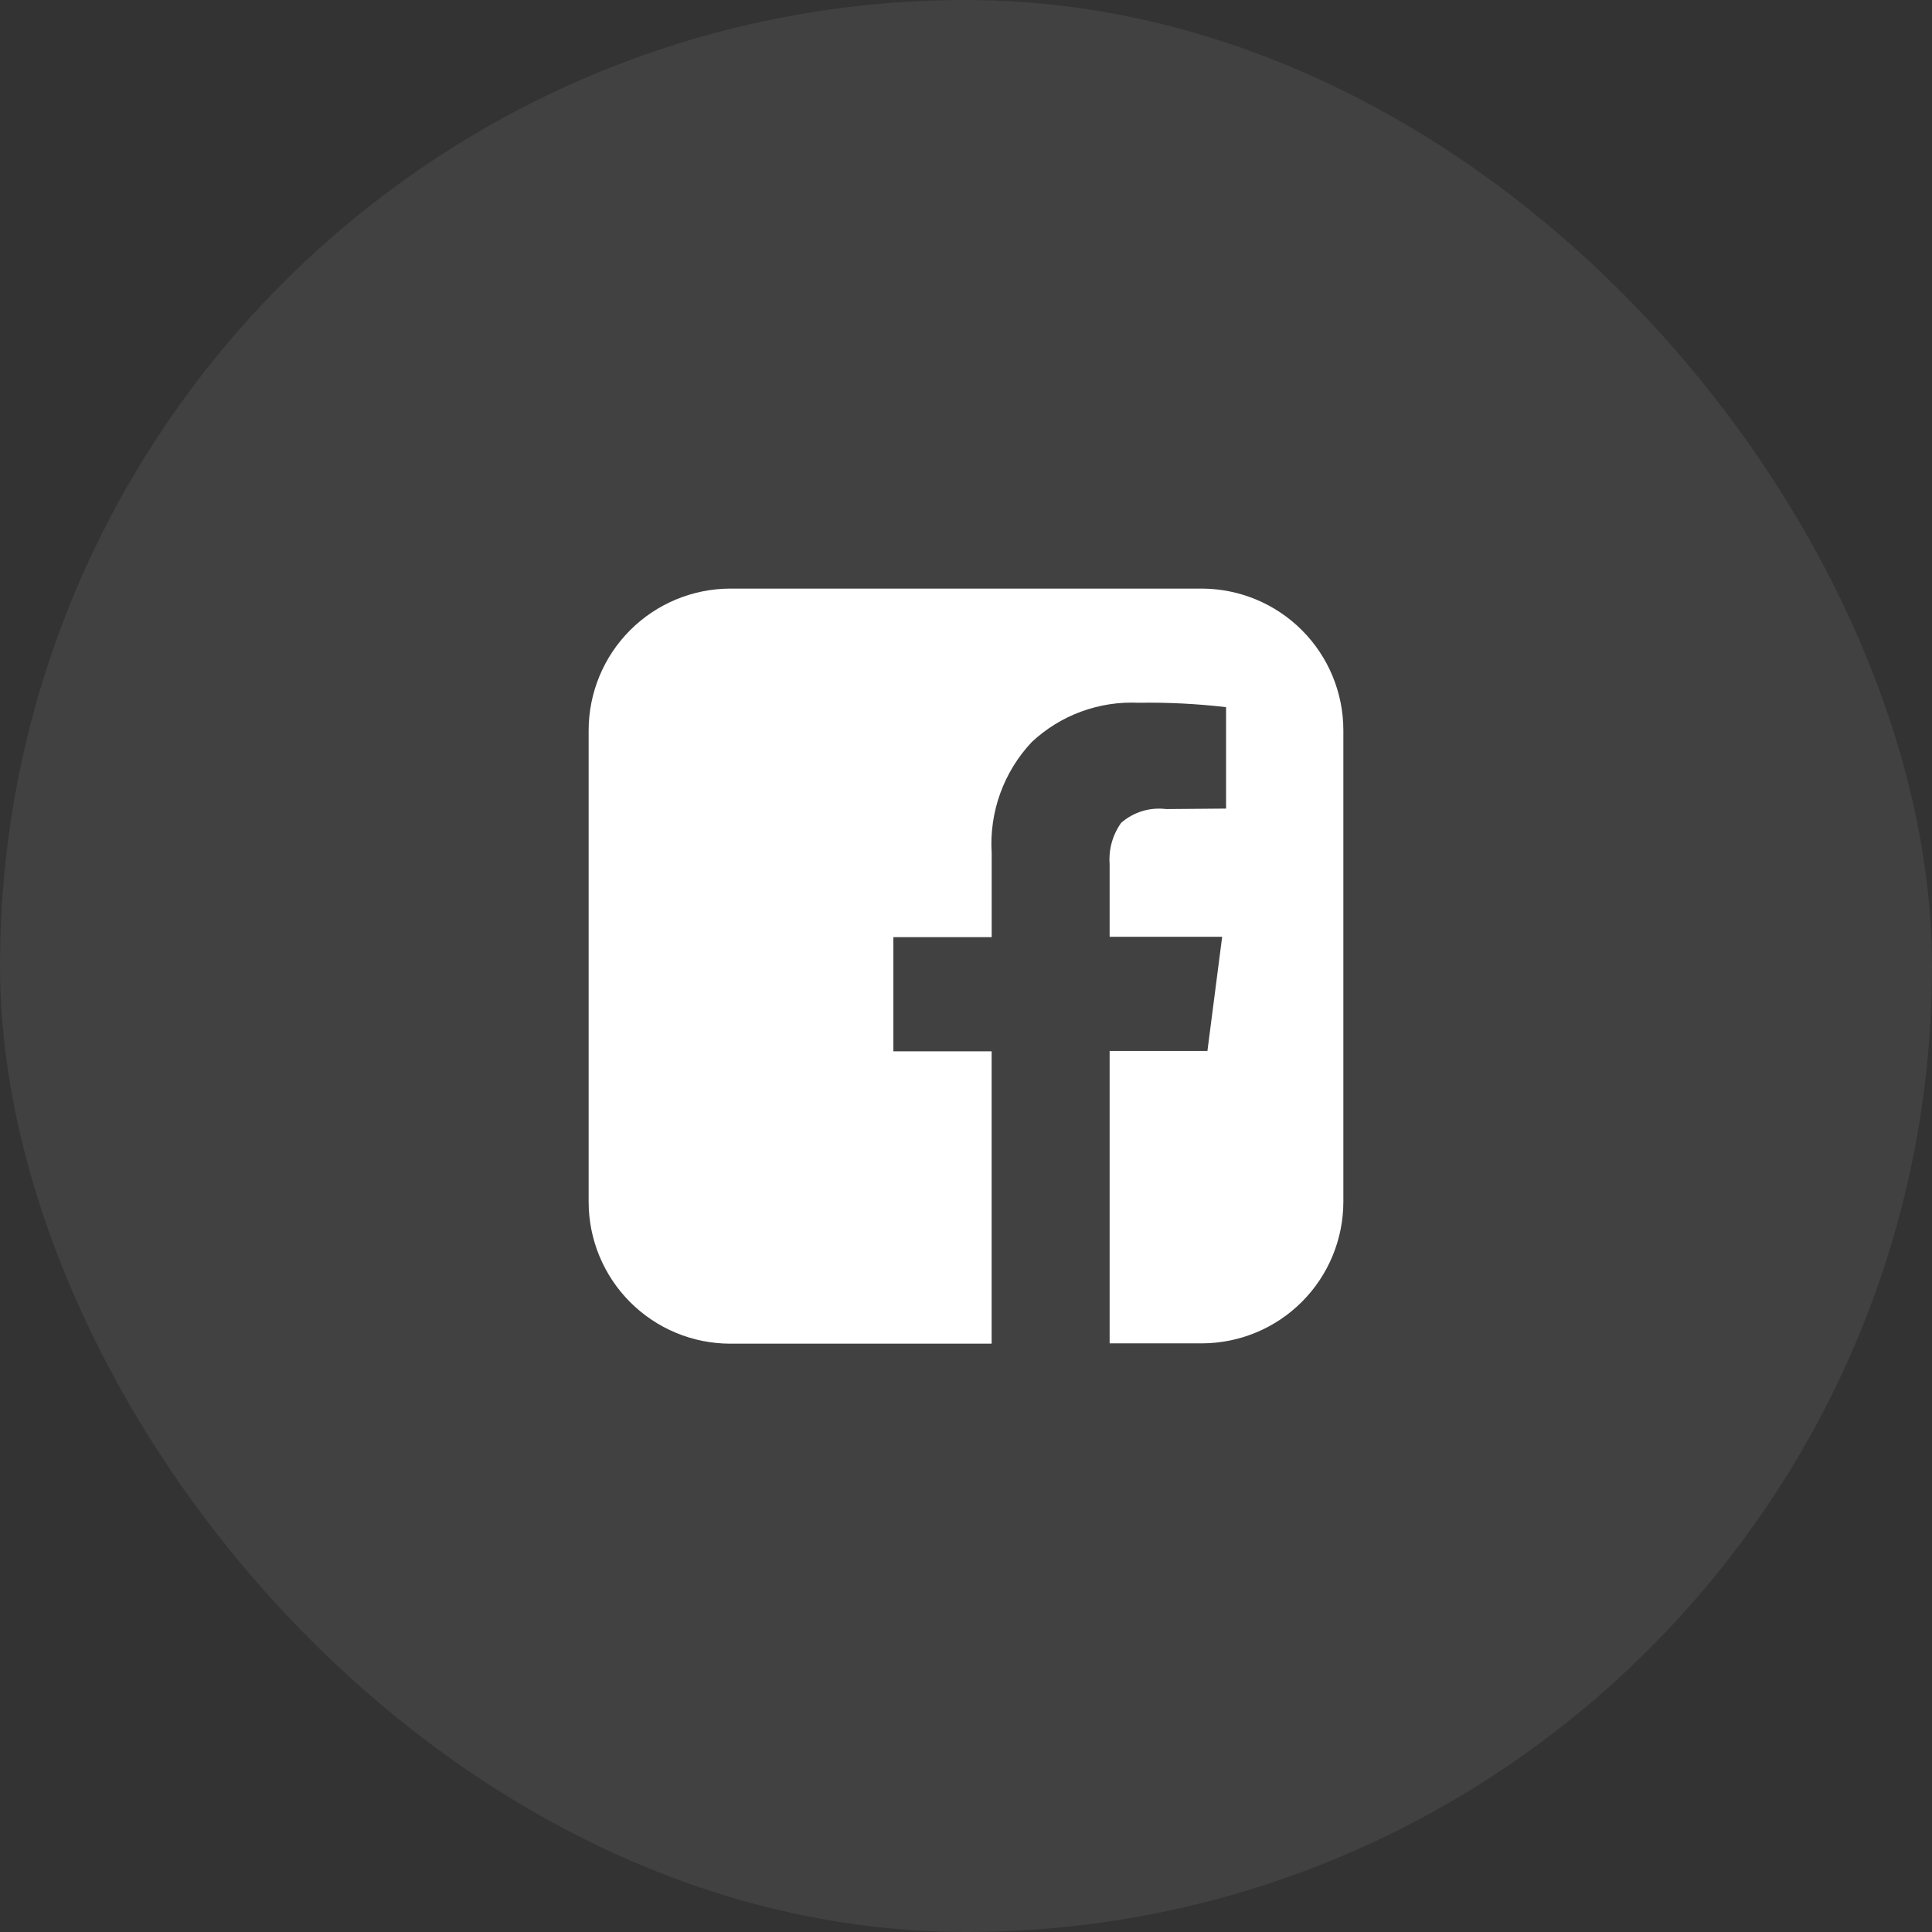
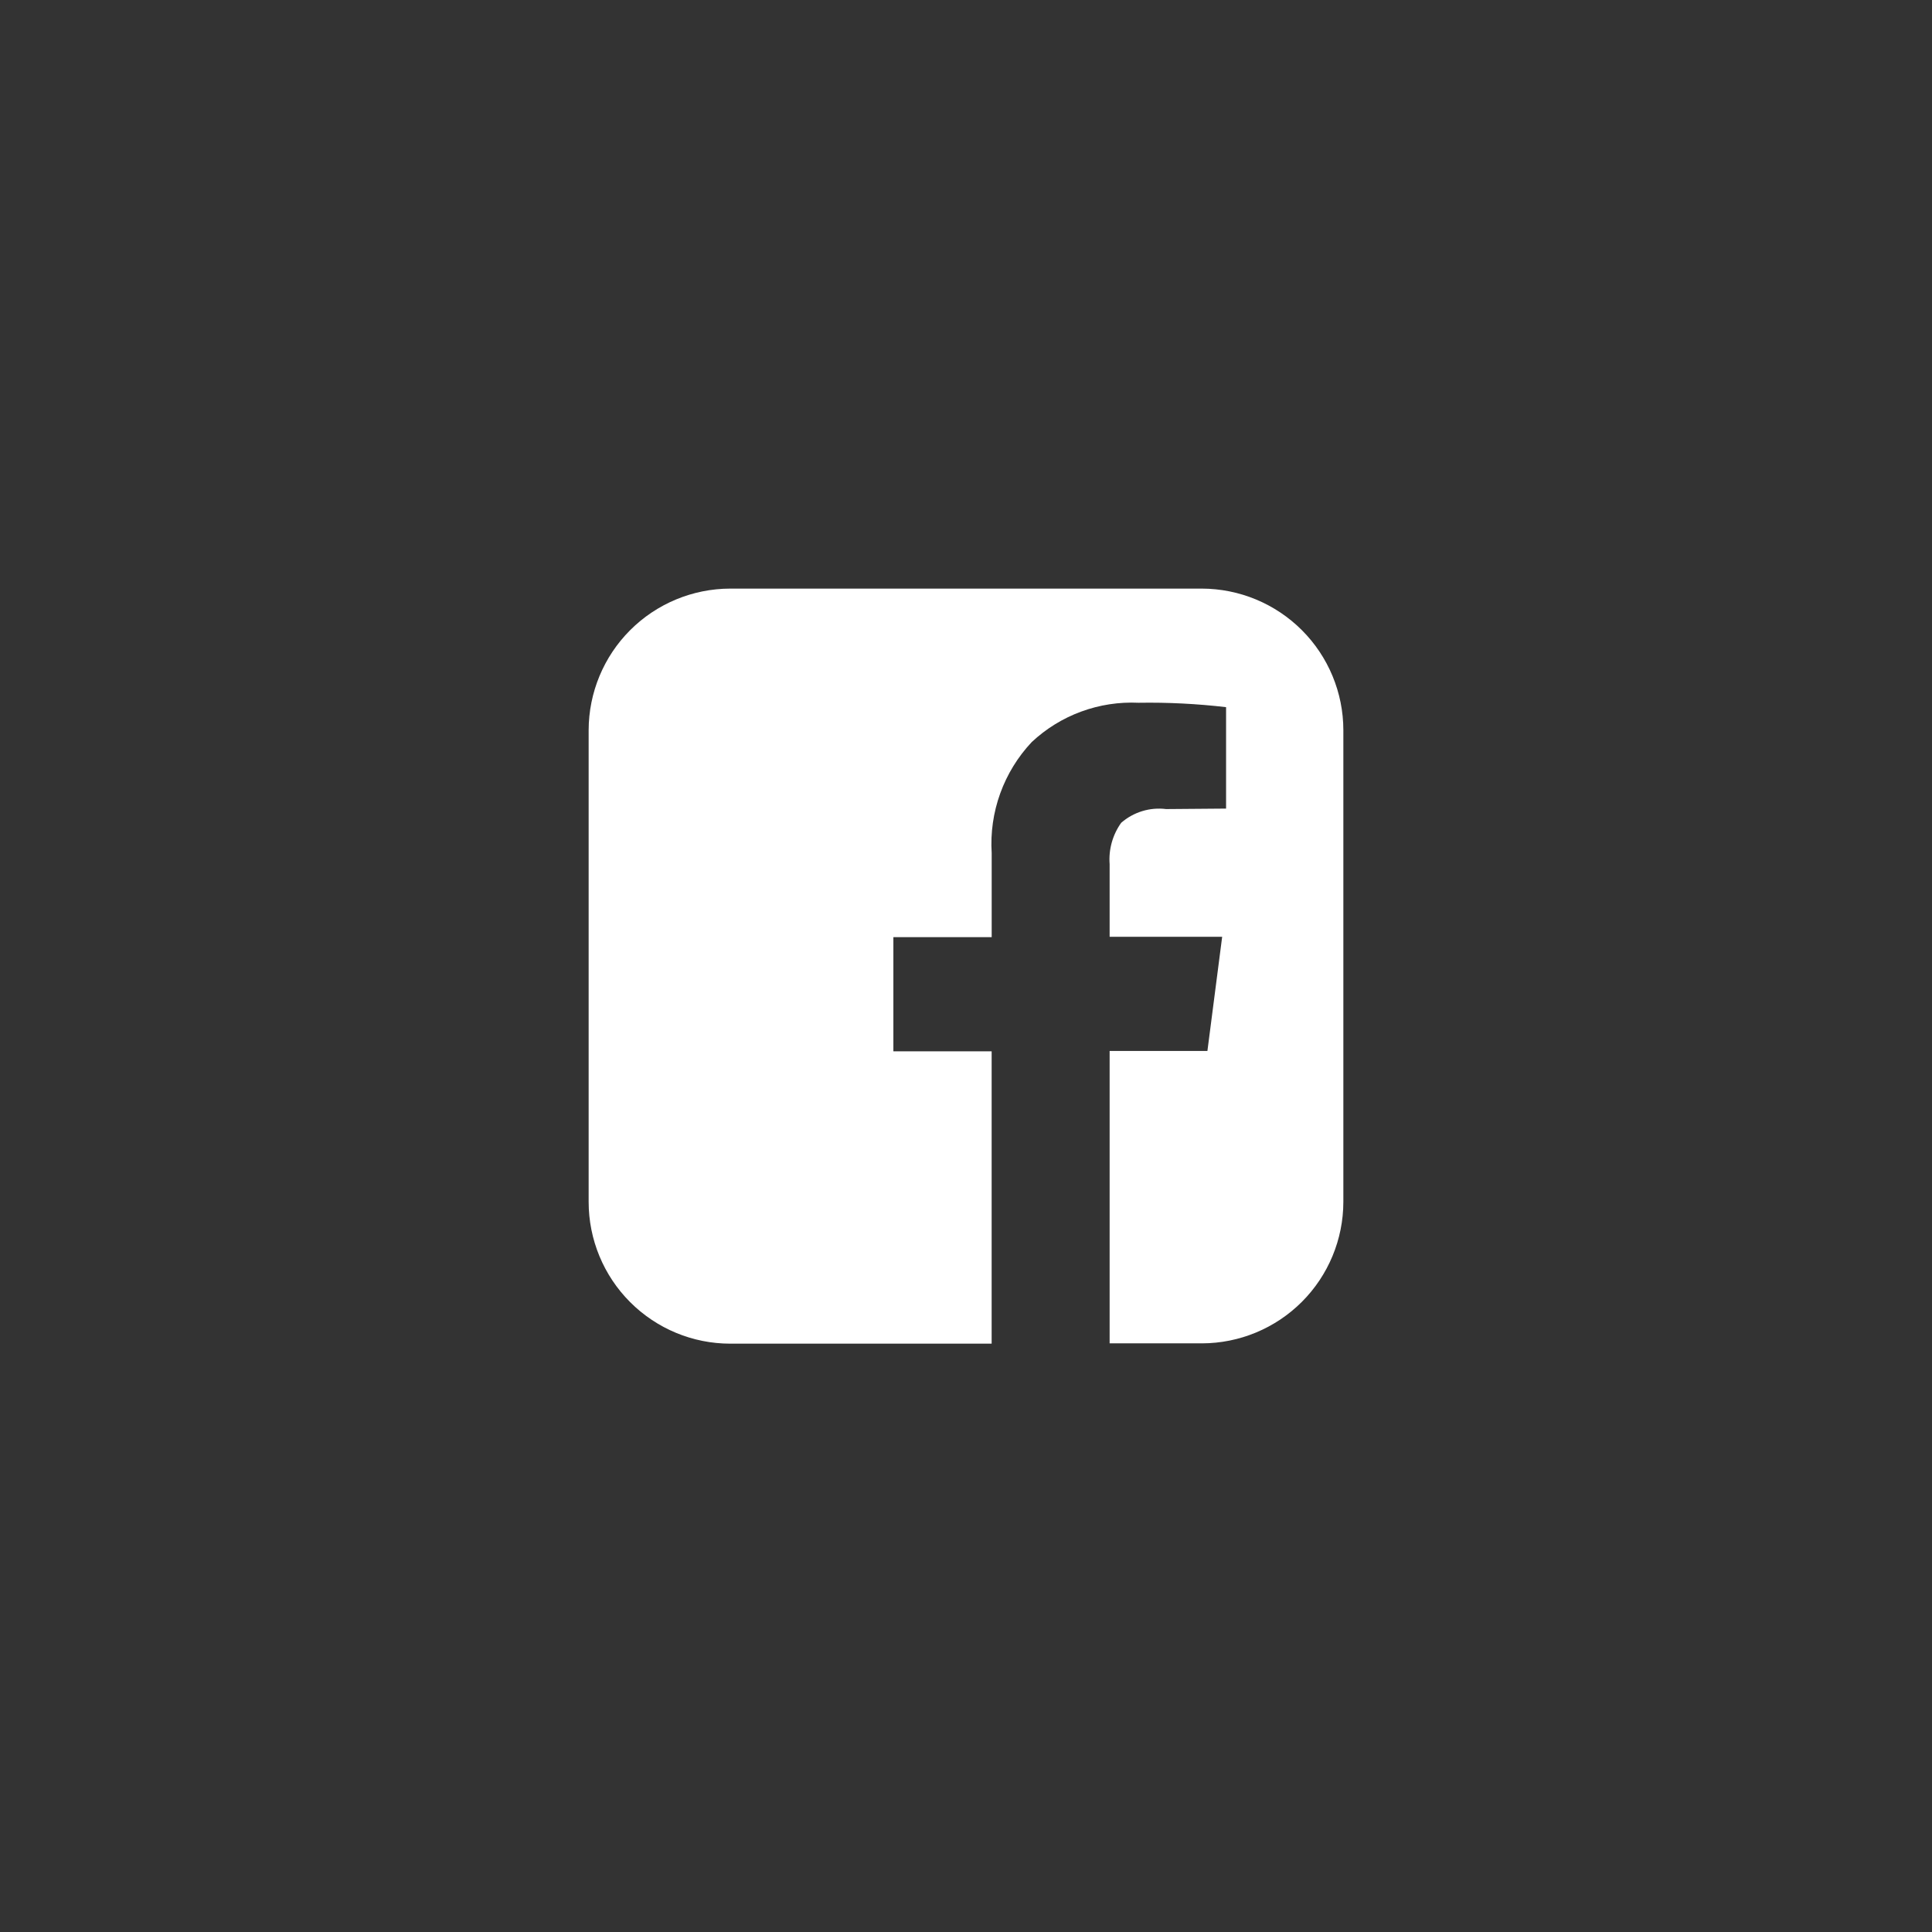
<svg xmlns="http://www.w3.org/2000/svg" width="44" height="44" viewBox="0 0 44 44" fill="none">
  <rect x="0" y="0" width="44" height="44" fill="#333333" stroke="none" />
-   <rect width="44" height="44" rx="22" fill="white" fill-opacity="0.07" />
  <g clip-path="url(#clip0_3087_2376)">
    <path d="M27.371 13.405C28.226 13.407 29.045 13.747 29.649 14.351C30.253 14.955 30.593 15.774 30.594 16.628V27.371C30.593 28.226 30.253 29.045 29.649 29.649C29.045 30.253 28.226 30.593 27.371 30.594H25.271V23.935H27.498L27.834 21.335H25.271V19.679C25.246 19.345 25.339 19.012 25.534 18.739C25.673 18.618 25.836 18.527 26.013 18.473C26.189 18.419 26.375 18.403 26.558 18.426L27.923 18.415V16.105C27.262 16.028 26.597 15.994 25.931 16.005C25.486 15.984 25.041 16.052 24.623 16.206C24.205 16.359 23.822 16.596 23.497 16.9C23.18 17.237 22.936 17.635 22.779 18.07C22.622 18.505 22.556 18.968 22.585 19.429V21.343H20.346V23.943H22.584V30.601H16.631C15.775 30.601 14.955 30.26 14.35 29.654C13.745 29.048 13.406 28.227 13.406 27.371V16.628C13.408 15.774 13.748 14.955 14.352 14.351C14.956 13.747 15.775 13.407 16.629 13.405H27.371Z" fill="white" />
  </g>
  <defs>
    <clipPath id="clip0_3087_2376">
      <rect width="17.188" height="17.189" fill="white" transform="translate(13.406 13.405)" />
    </clipPath>
  </defs>
</svg>